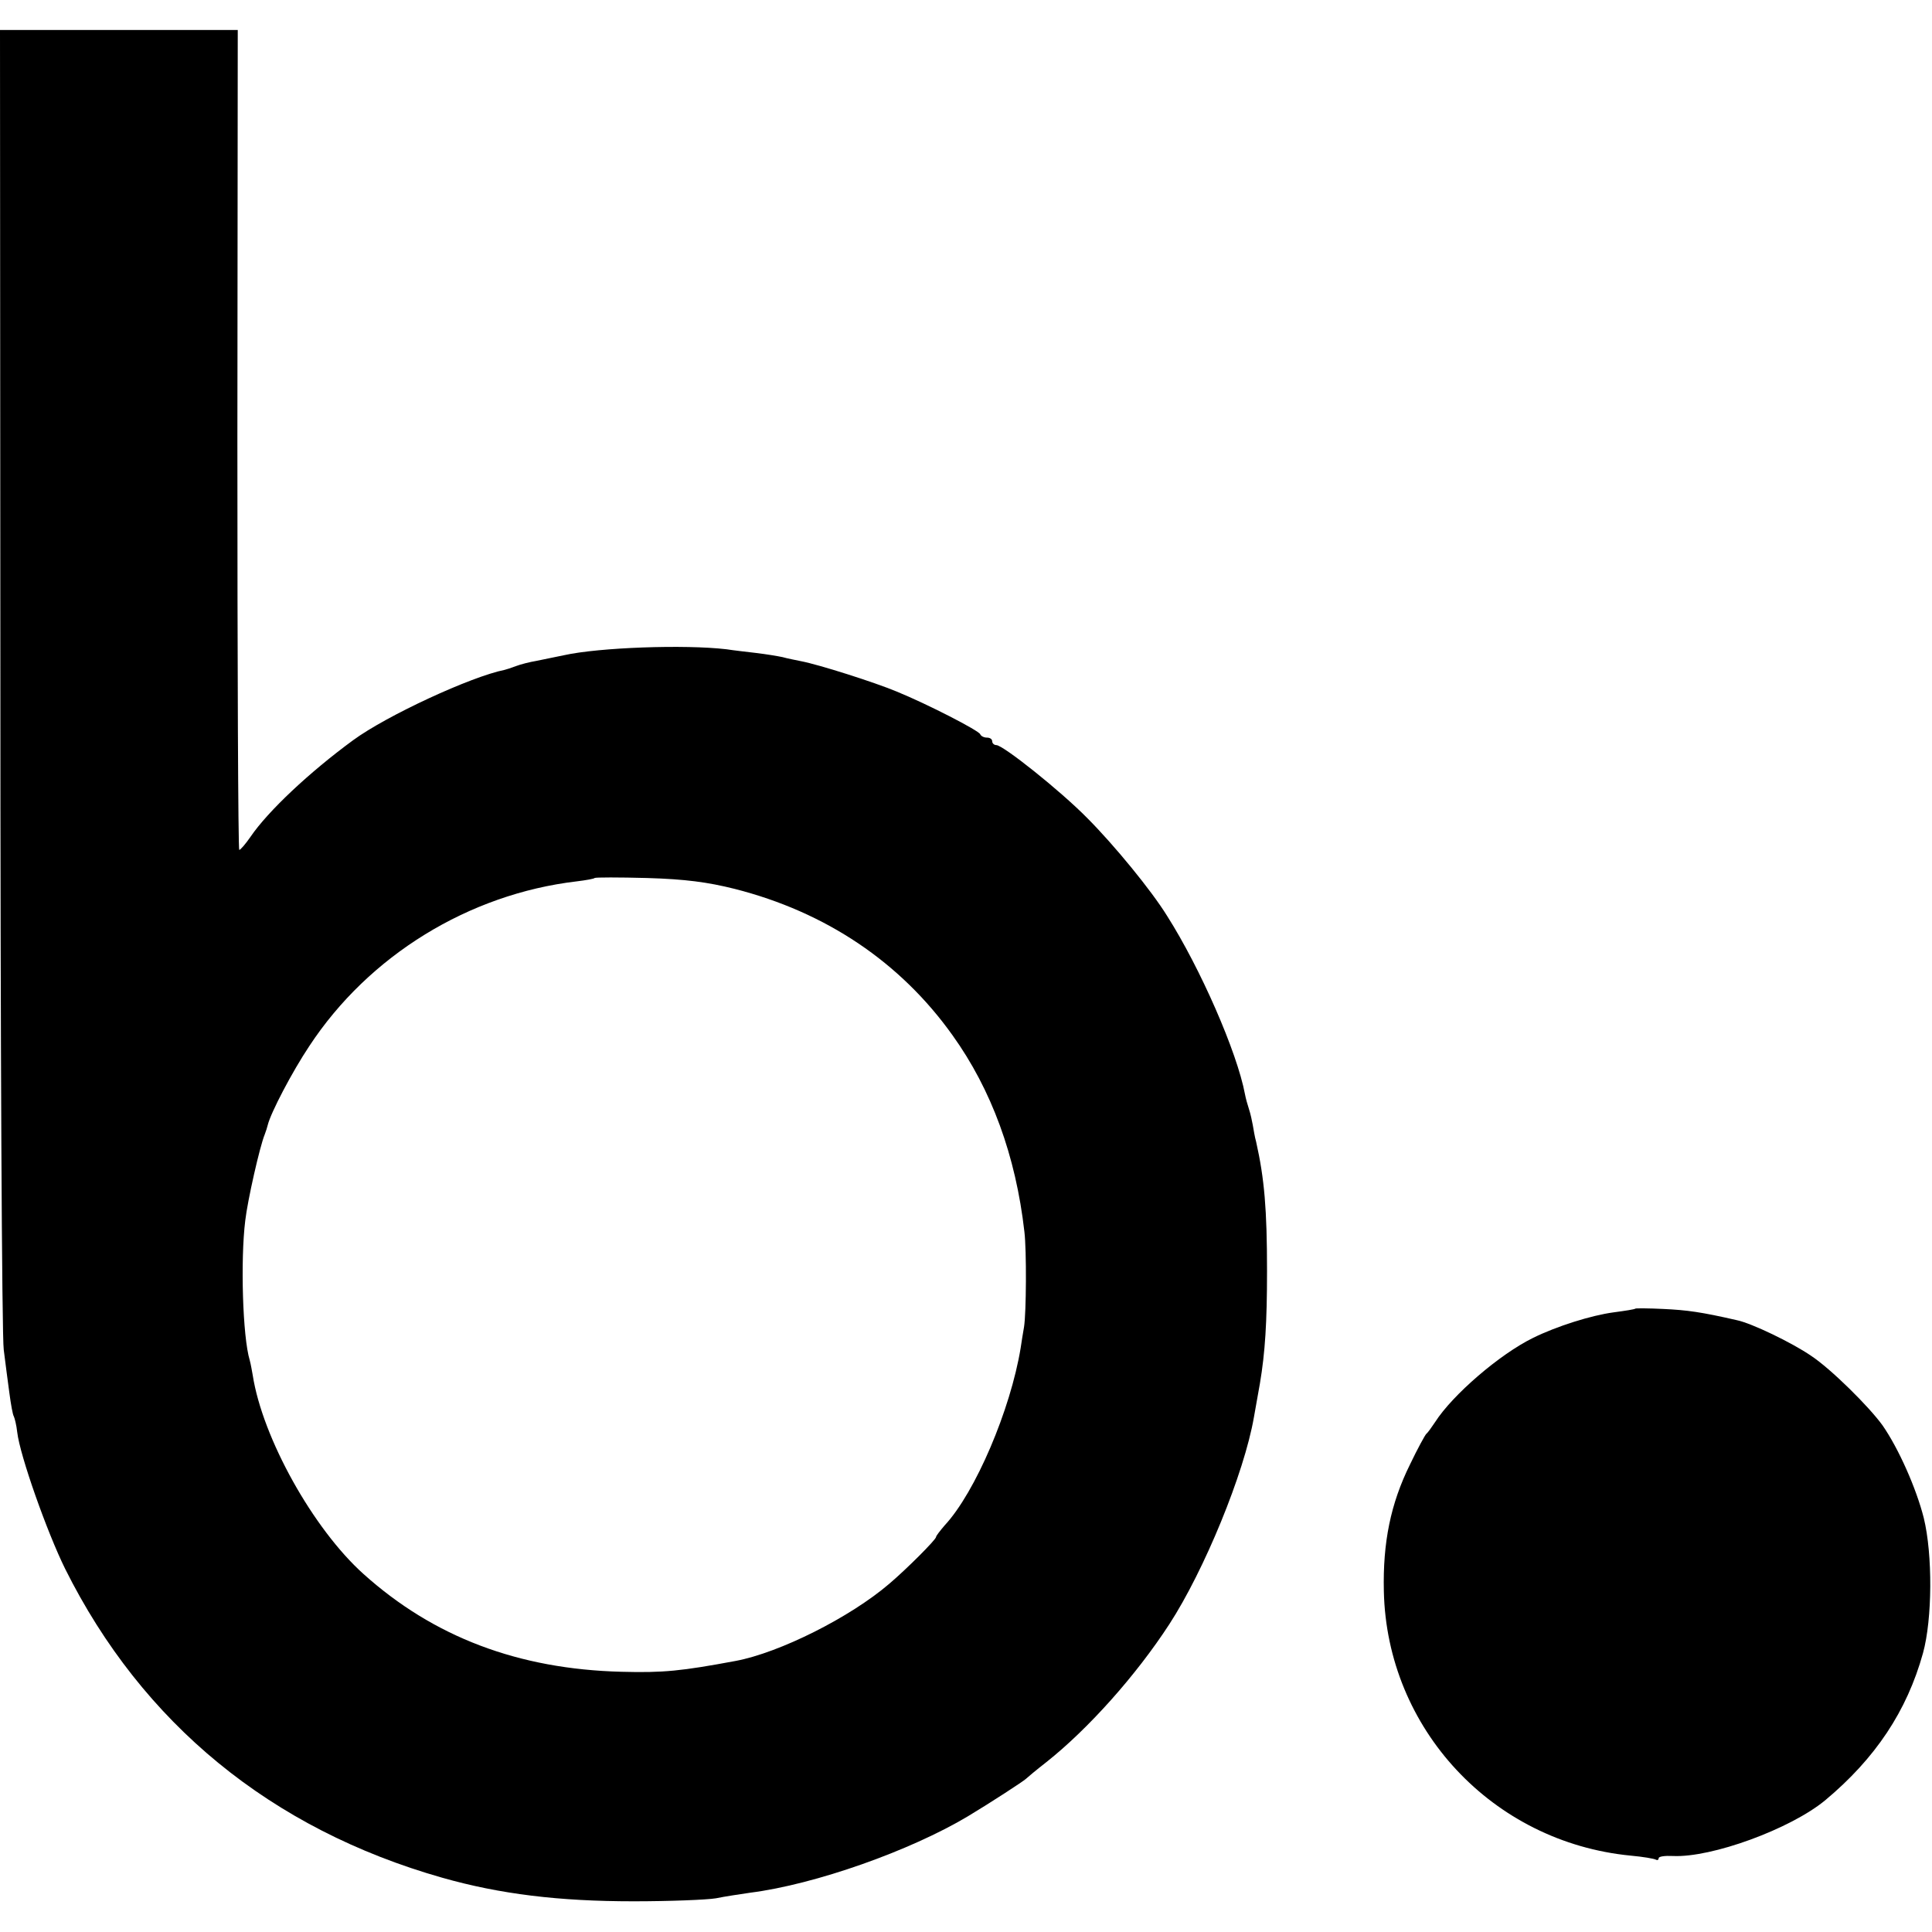
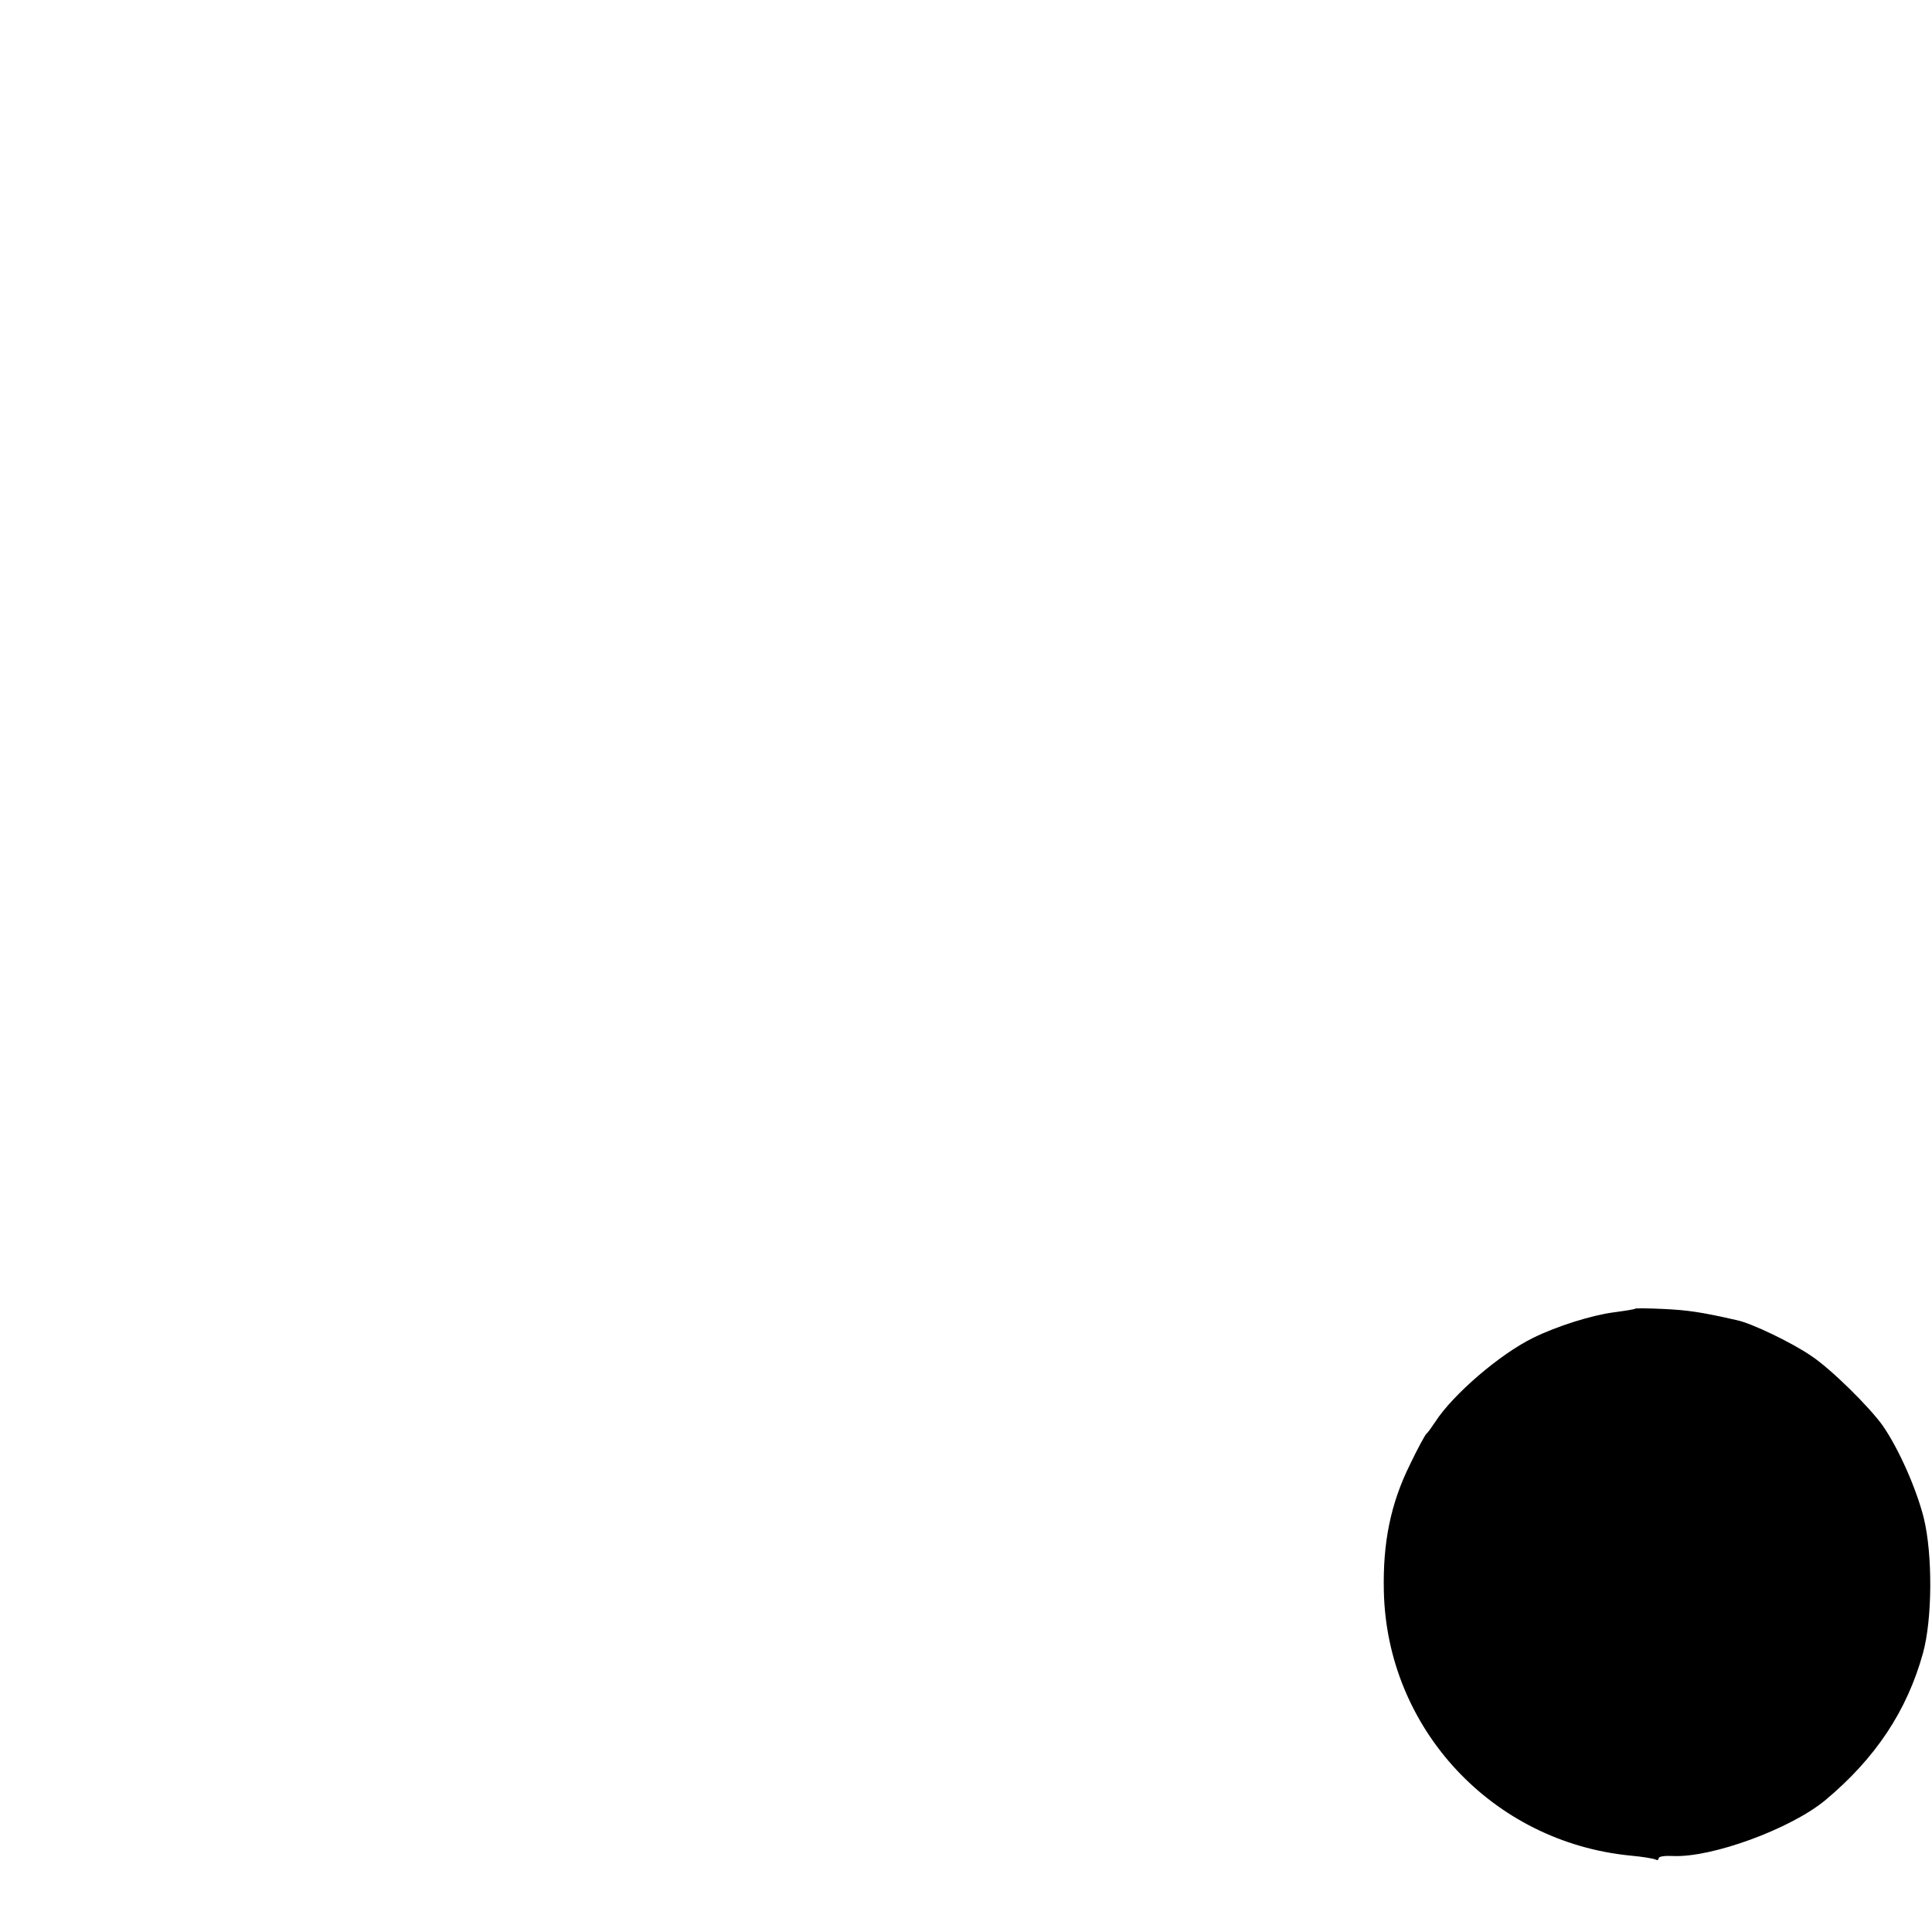
<svg xmlns="http://www.w3.org/2000/svg" version="1.0" width="516pt" height="516pt" viewBox="0 0 516 516" preserveAspectRatio="xMidYMid meet">
  <g transform="translate(0,516) scale(0.1,-0.1)" fill="#000000" stroke="none">
-     <path d="M1 3348 c0 -953 4 -1760 9 -1793 4 -33 11 -85 15 -115 4 -30 9 -59 12 -63 2 -4 7 -23 9 -42 7 -62 80 -268 128 -365 206 -413 550 -695 1007 -825 155 -44 312 -63 511 -63 97 0 196 4 220 8 24 5 65 11 92 15 173 22 427 112 581 204 60 36 149 94 155 100 3 3 28 24 55 45 111 88 239 231 328 368 93 143 200 403 226 553 6 33 13 74 16 90 14 83 19 164 19 300 0 165 -7 247 -29 345 -4 14 -7 34 -9 45 -2 11 -6 30 -10 42 -4 12 -9 30 -11 41 -21 112 -119 336 -208 476 -42 68 -142 190 -214 262 -72 73 -224 194 -242 194 -6 0 -11 5 -11 10 0 6 -6 10 -14 10 -8 0 -16 4 -18 9 -4 10 -140 80 -223 114 -60 25 -208 72 -255 81 -14 3 -36 7 -50 11 -14 3 -45 8 -70 11 -25 3 -61 7 -80 10 -111 13 -340 5 -434 -16 -23 -5 -55 -11 -73 -15 -18 -3 -42 -9 -55 -14 -13 -5 -26 -9 -30 -10 -90 -18 -315 -122 -405 -188 -116 -85 -227 -189 -274 -258 -13 -19 -27 -35 -30 -35 -3 0 -5 493 -5 1095 l1 1095 -318 0 -317 0 1 -1732z m1961 -562 c244 -62 443 -196 582 -391 104 -145 169 -322 192 -525 6 -50 5 -217 -1 -254 -3 -17 -7 -42 -9 -56 -27 -165 -121 -386 -203 -474 -12 -14 -23 -28 -23 -31 0 -7 -79 -86 -125 -125 -105 -90 -293 -184 -410 -206 -145 -27 -193 -32 -305 -29 -276 7 -502 93 -689 261 -135 121 -270 364 -296 531 -2 11 -5 29 -8 40 -19 62 -25 268 -12 373 6 53 39 199 52 230 3 8 7 20 8 25 8 33 65 142 111 211 159 242 426 406 714 440 25 3 47 7 48 9 2 2 65 2 140 0 102 -3 162 -11 234 -29z" />
    <path d="M4368 1665 c-2 -2 -28 -6 -58 -10 -60 -8 -152 -37 -215 -68 -90 -44 -216 -153 -262 -225 -10 -15 -20 -29 -24 -32 -3 -3 -23 -39 -43 -81 -52 -105 -73 -209 -70 -339 8 -367 290 -670 659 -706 33 -3 63 -8 68 -11 4 -2 7 0 7 4 0 5 17 7 38 6 103 -5 314 72 407 149 134 112 218 238 261 393 25 91 26 263 2 361 -20 79 -67 185 -110 247 -36 50 -138 151 -191 186 -51 35 -159 87 -198 95 -96 22 -133 27 -196 30 -40 2 -74 2 -75 1z" />
  </g>
</svg>